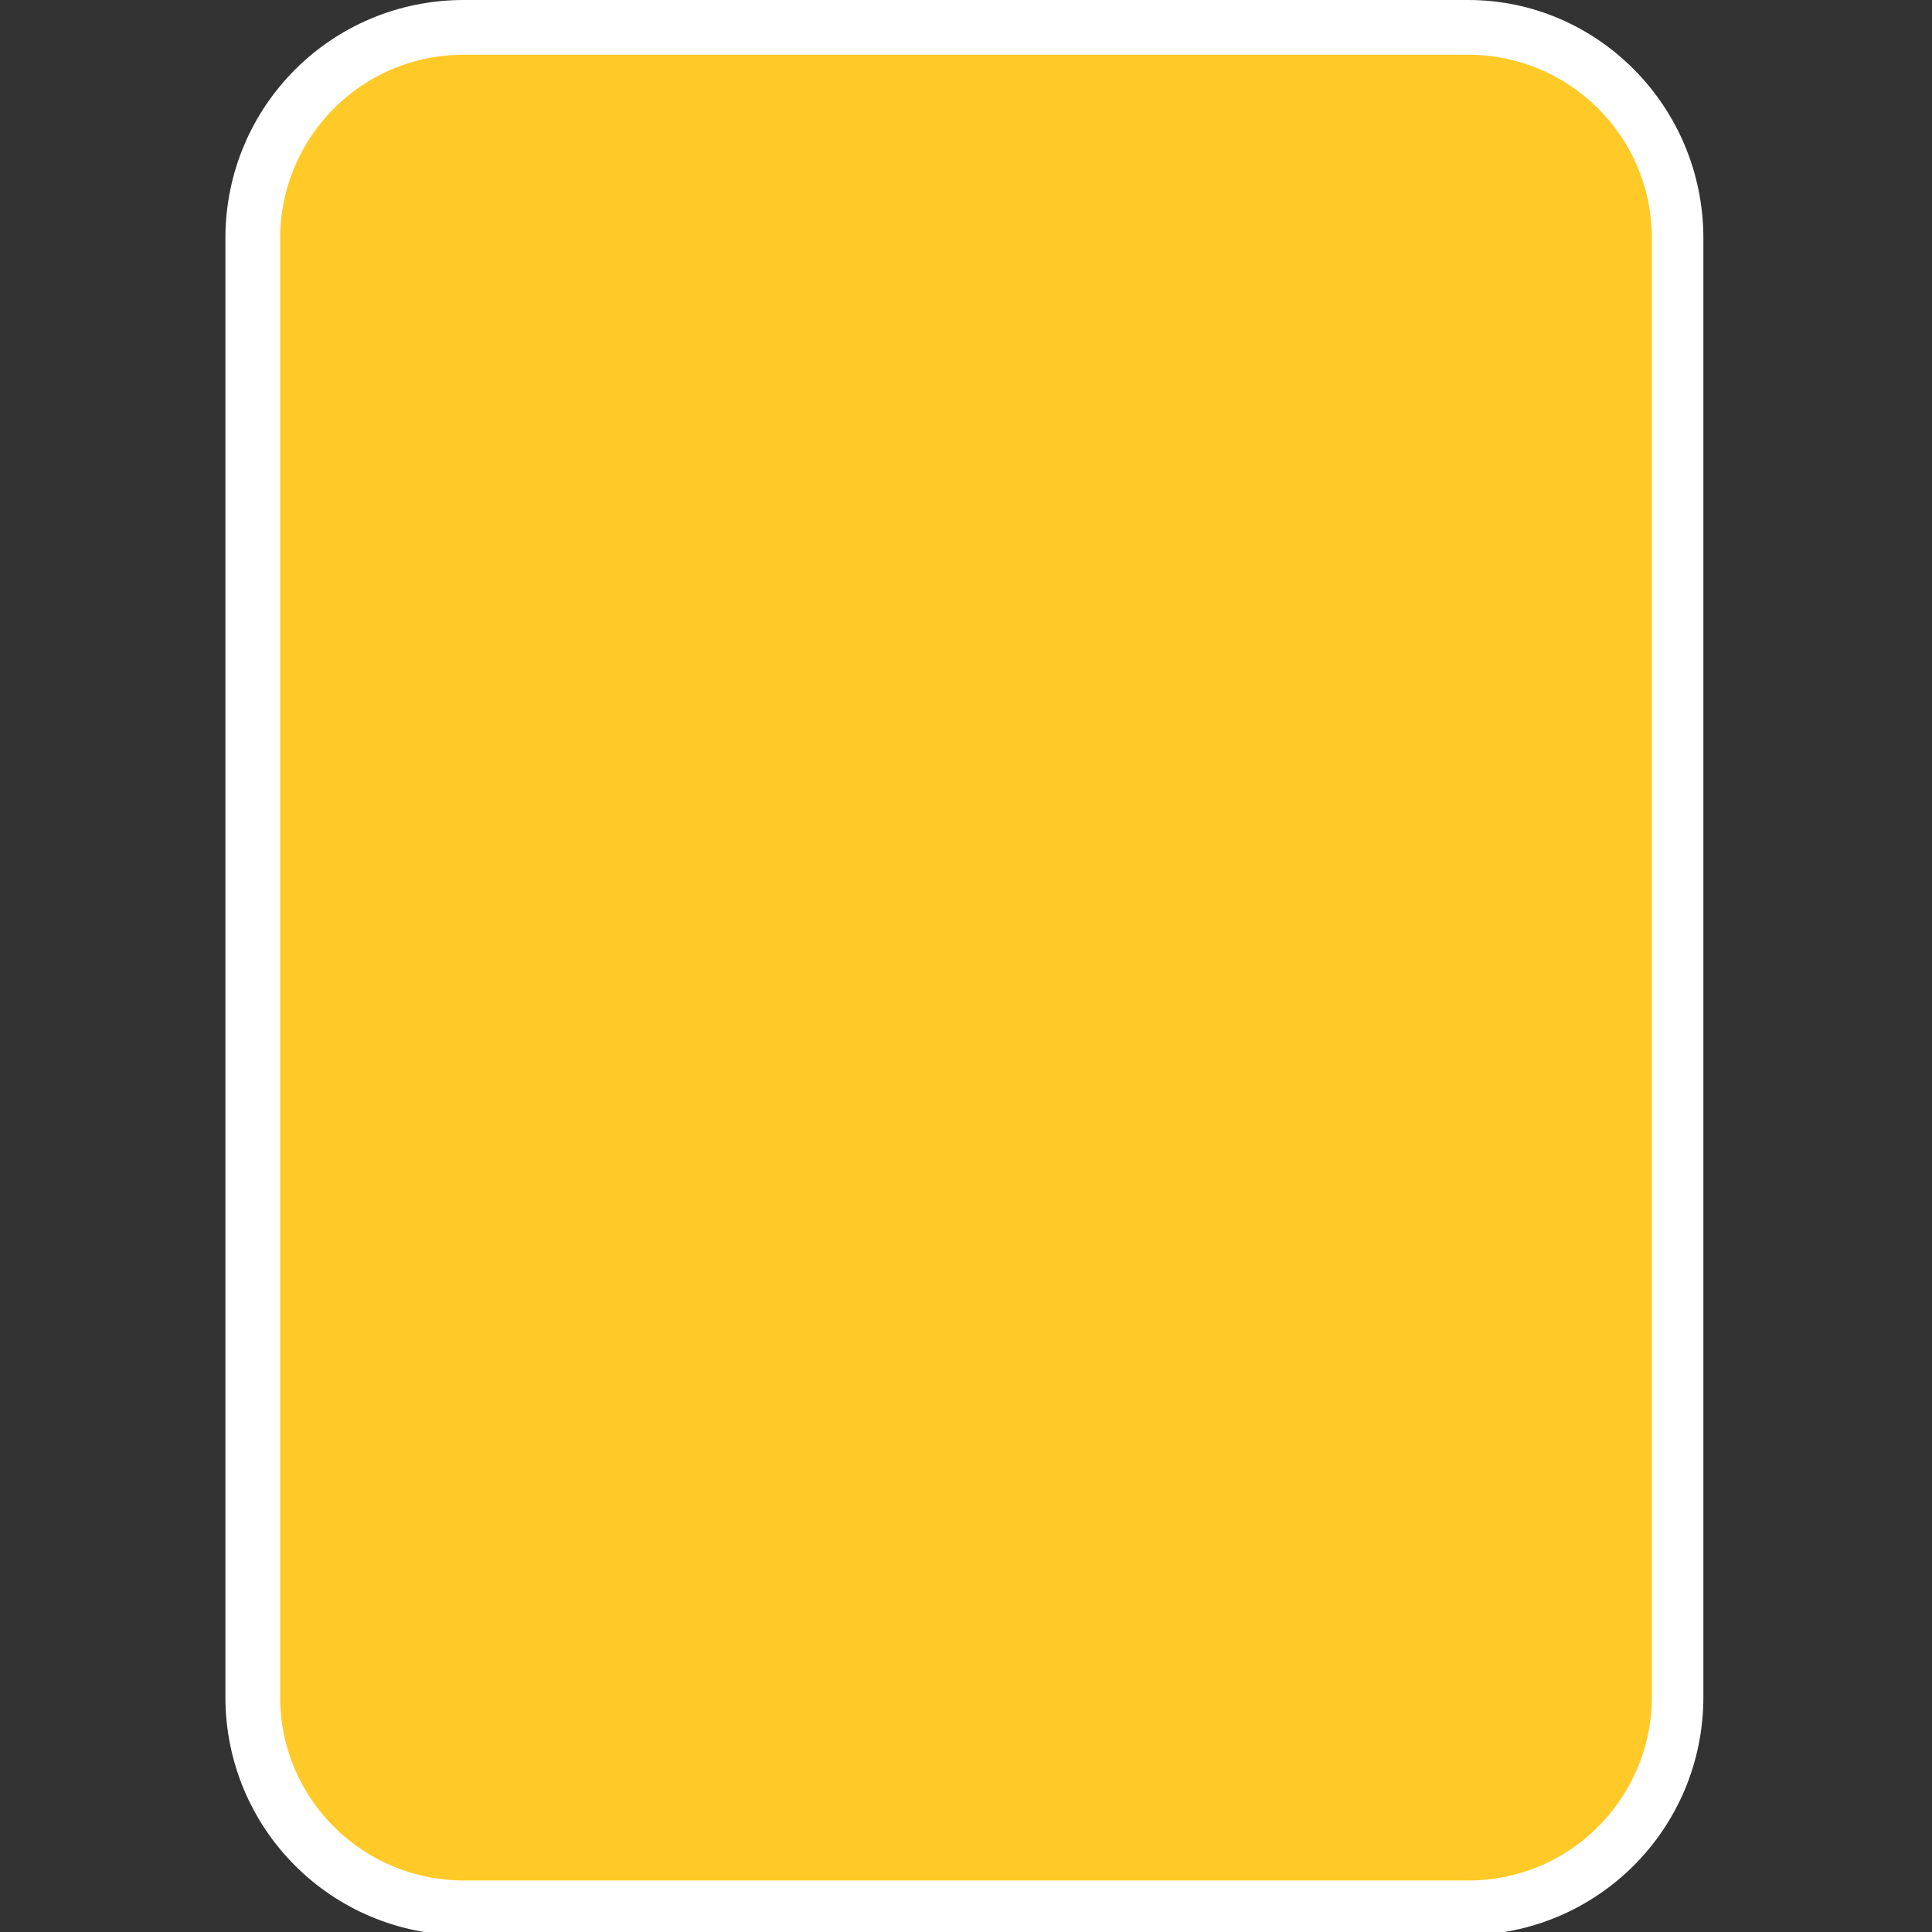
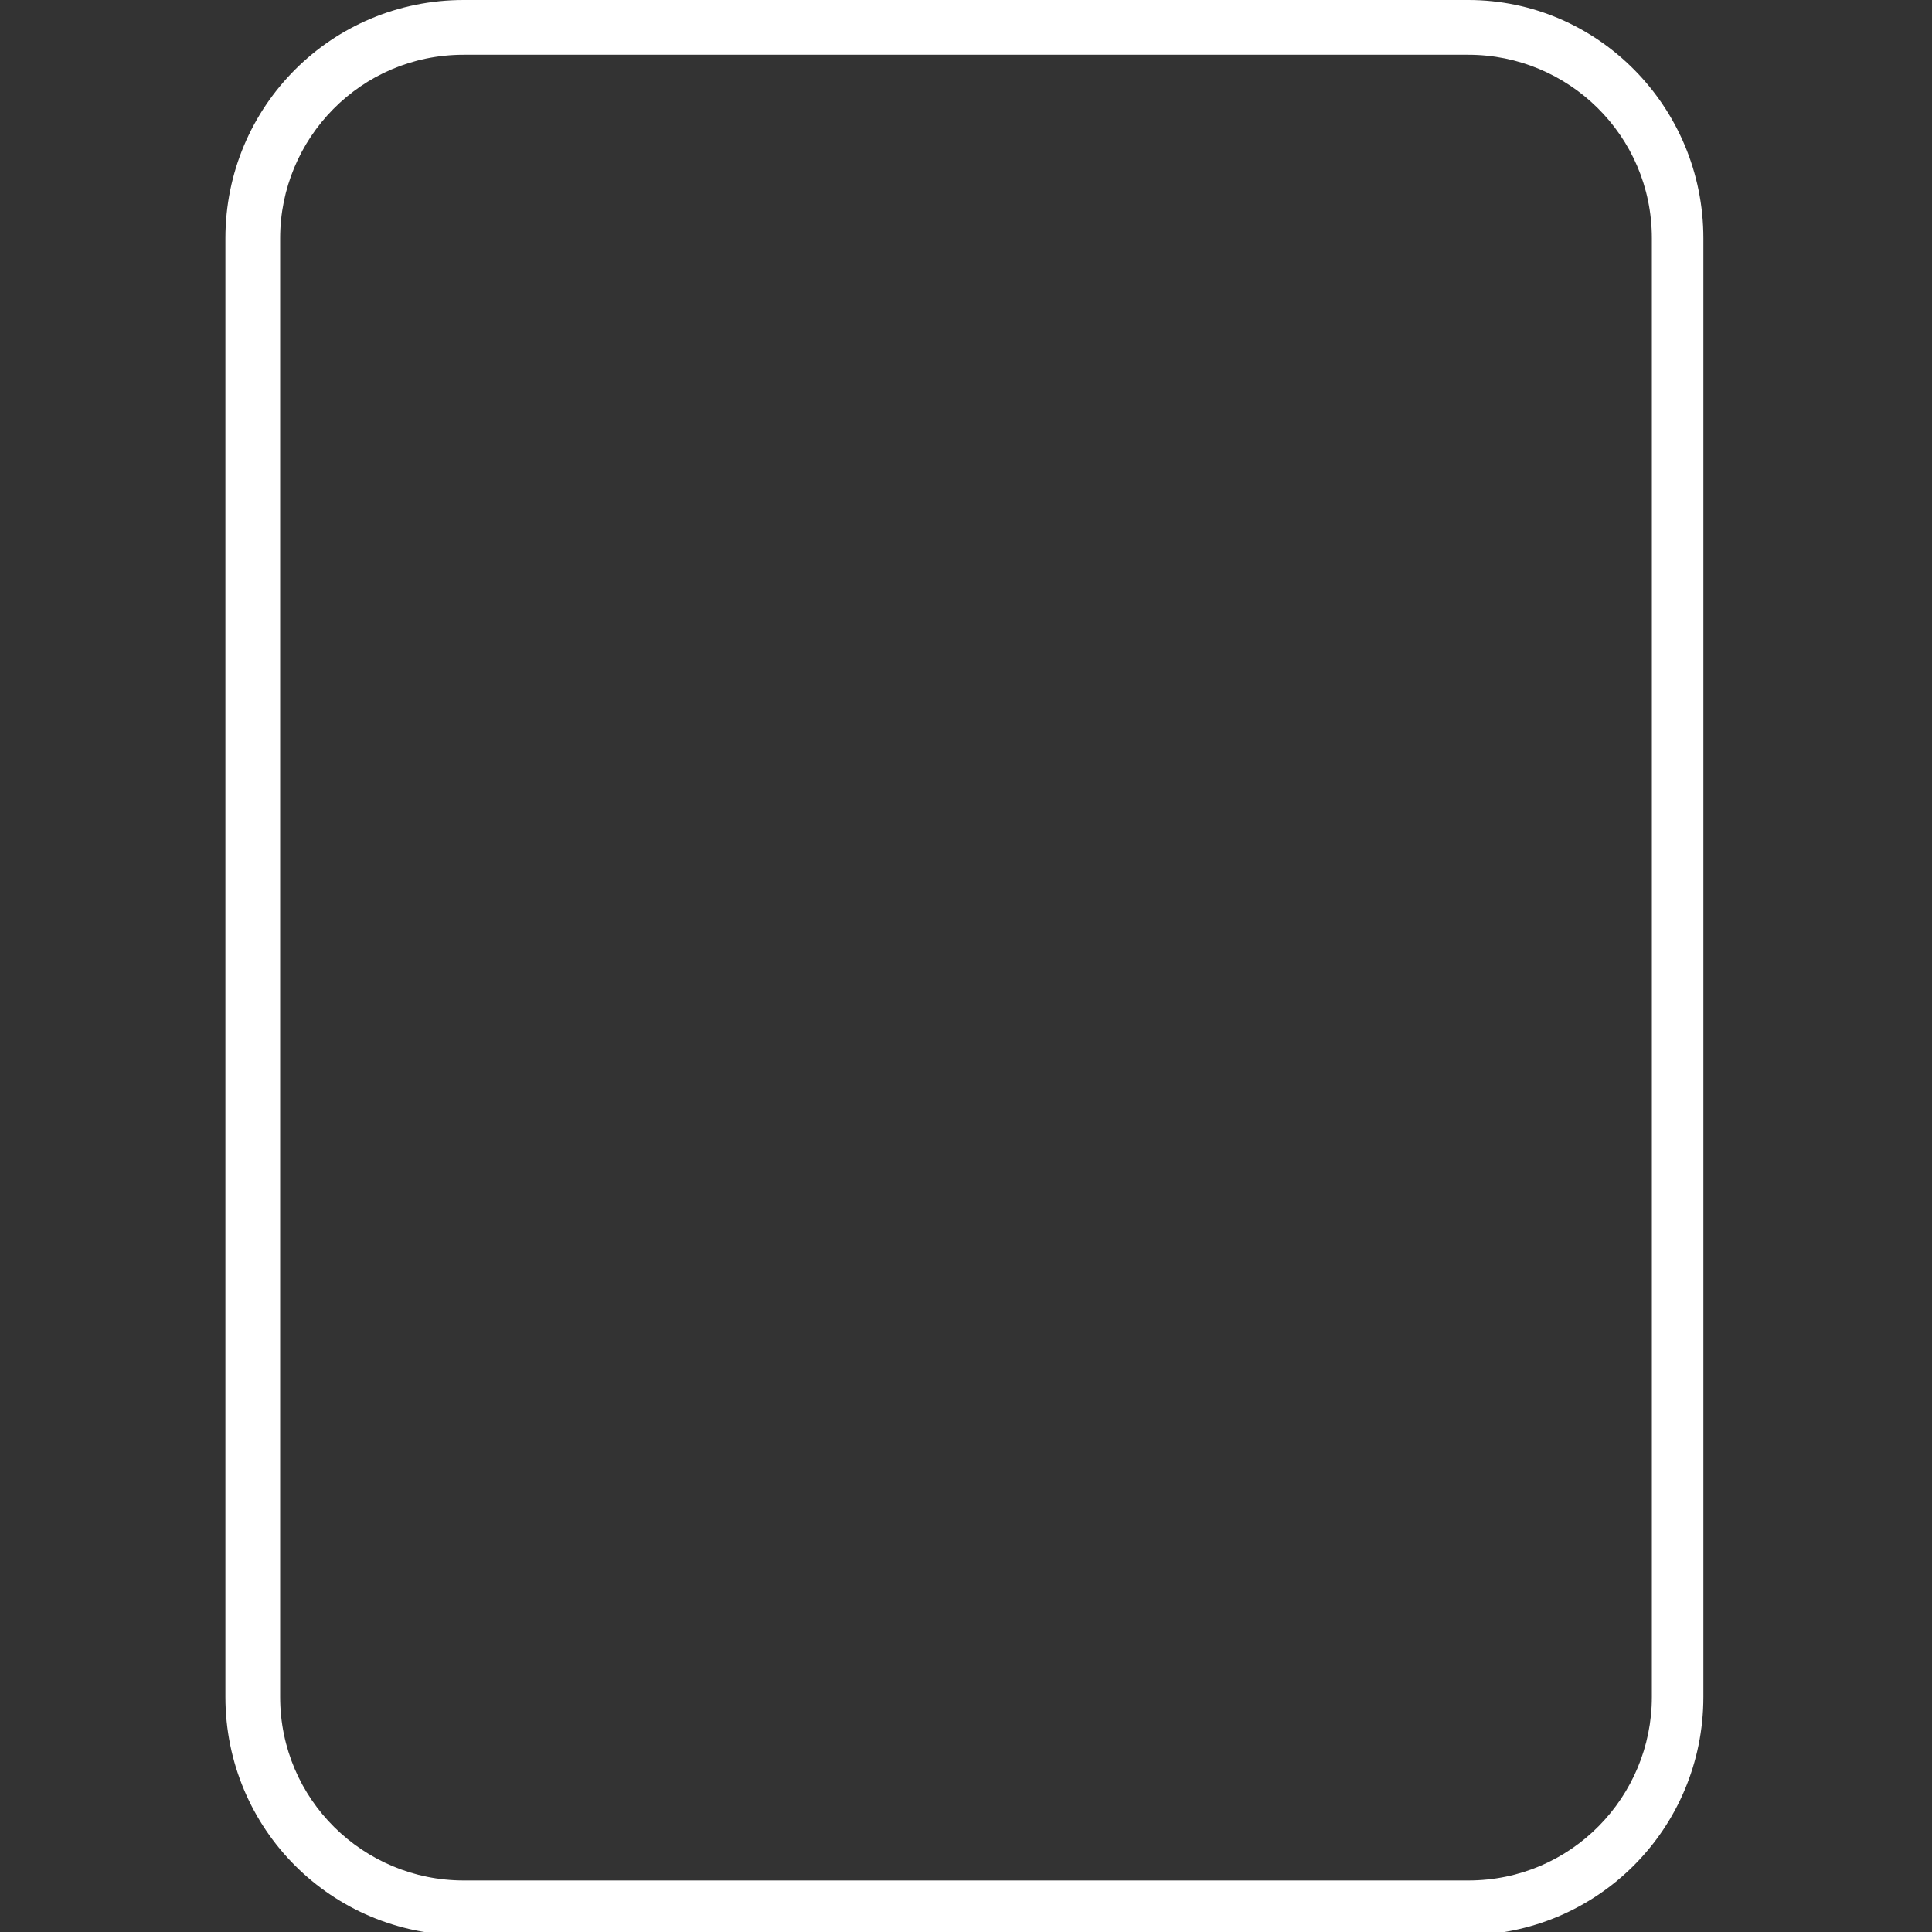
<svg xmlns="http://www.w3.org/2000/svg" version="1.1" id="Layer_1" x="0px" y="0px" viewBox="0 0 60 60" style="enable-background:new 0 0 60 60;" xml:space="preserve">
  <rect x="0" y="0" width="60" height="60" fill="#333333" stroke="none" />
  <style type="text/css">
	.st0{fill:#FFCA28;}
	.st1{fill:#FFFFFF;}
</style>
  <g>
-     <path class="st0" d="M14.4,59.1c-3.6,0-6.5-2.9-6.5-6.5V7.4c0-3.6,2.9-6.5,6.5-6.5h31.1c3.6,0,6.5,2.9,6.5,6.5v45.3   c0,3.6-2.9,6.5-6.5,6.5H14.4z" />
    <path class="st1" d="M45.6,1.7c3.1,0,5.7,2.5,5.7,5.7v45.3c0,3.1-2.5,5.7-5.7,5.7H14.4c-3.1,0-5.7-2.5-5.7-5.7V7.4   c0-3.1,2.5-5.7,5.7-5.7H45.6 M45.6,0H14.4c-4.1,0-7.4,3.3-7.4,7.4v45.3c0,4.1,3.3,7.4,7.4,7.4h31.1c4.1,0,7.4-3.3,7.4-7.4V7.4   C52.9,3.3,49.6,0,45.6,0L45.6,0z" />
  </g>
</svg>